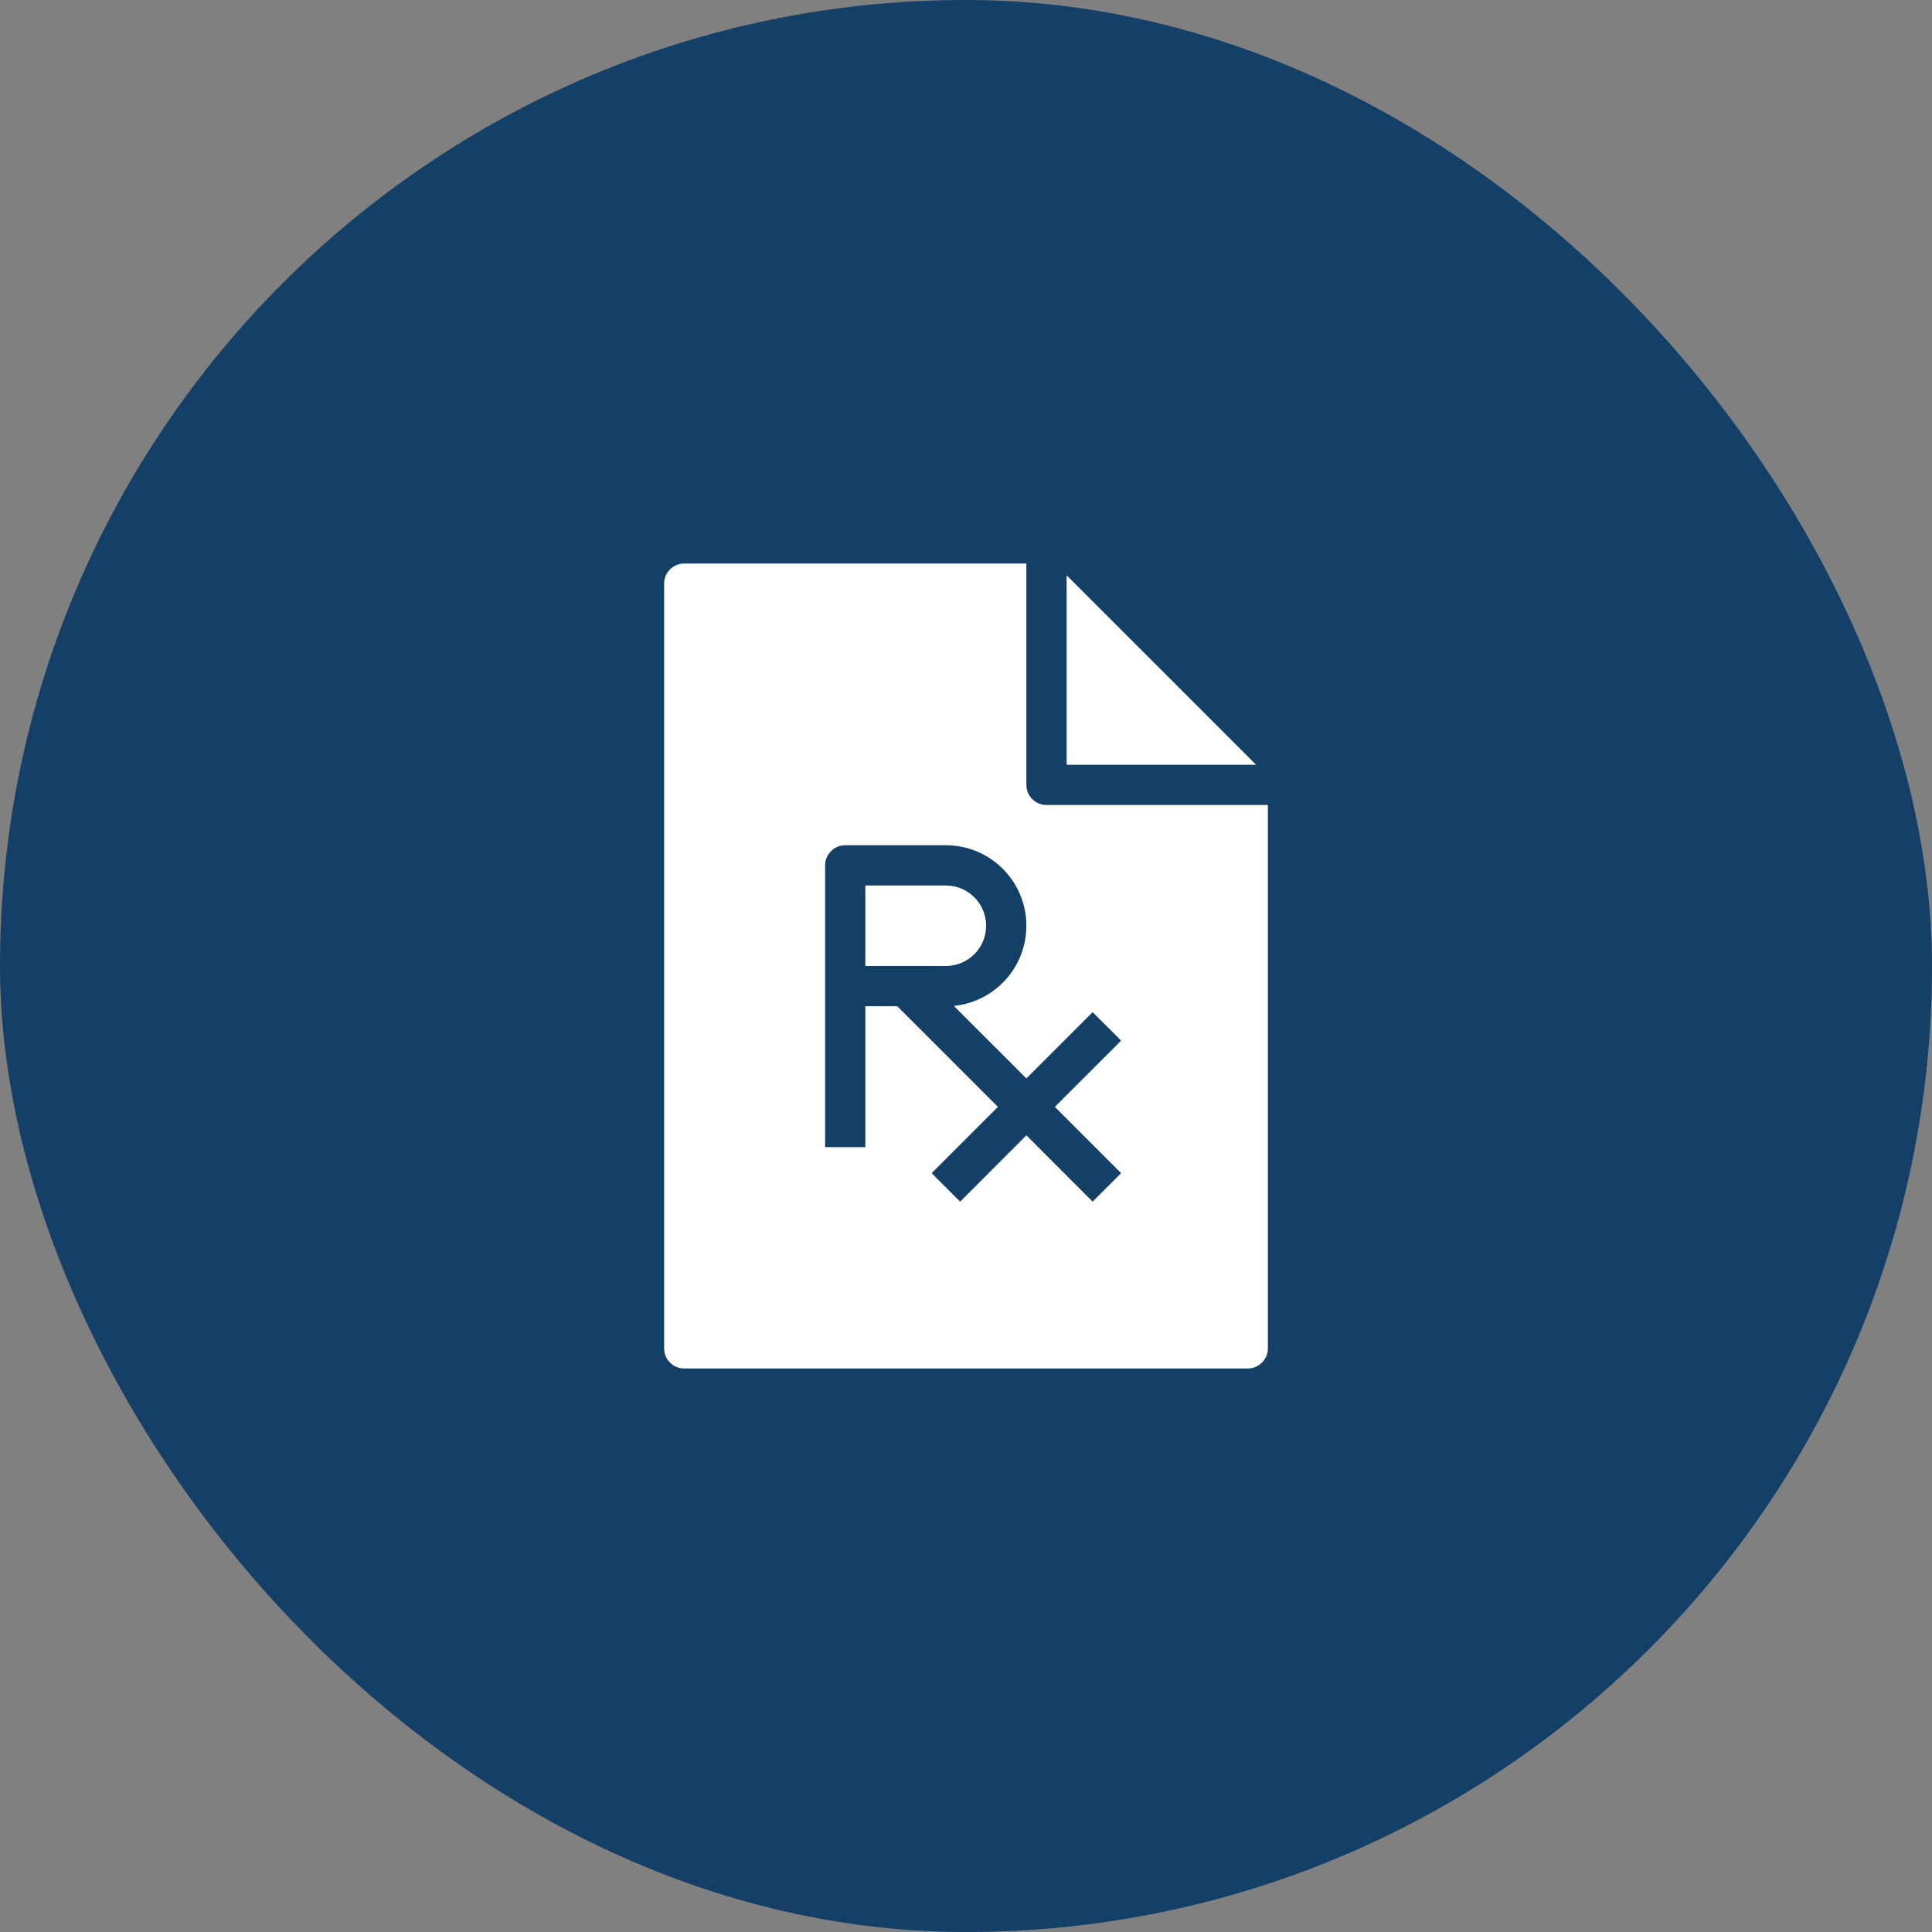
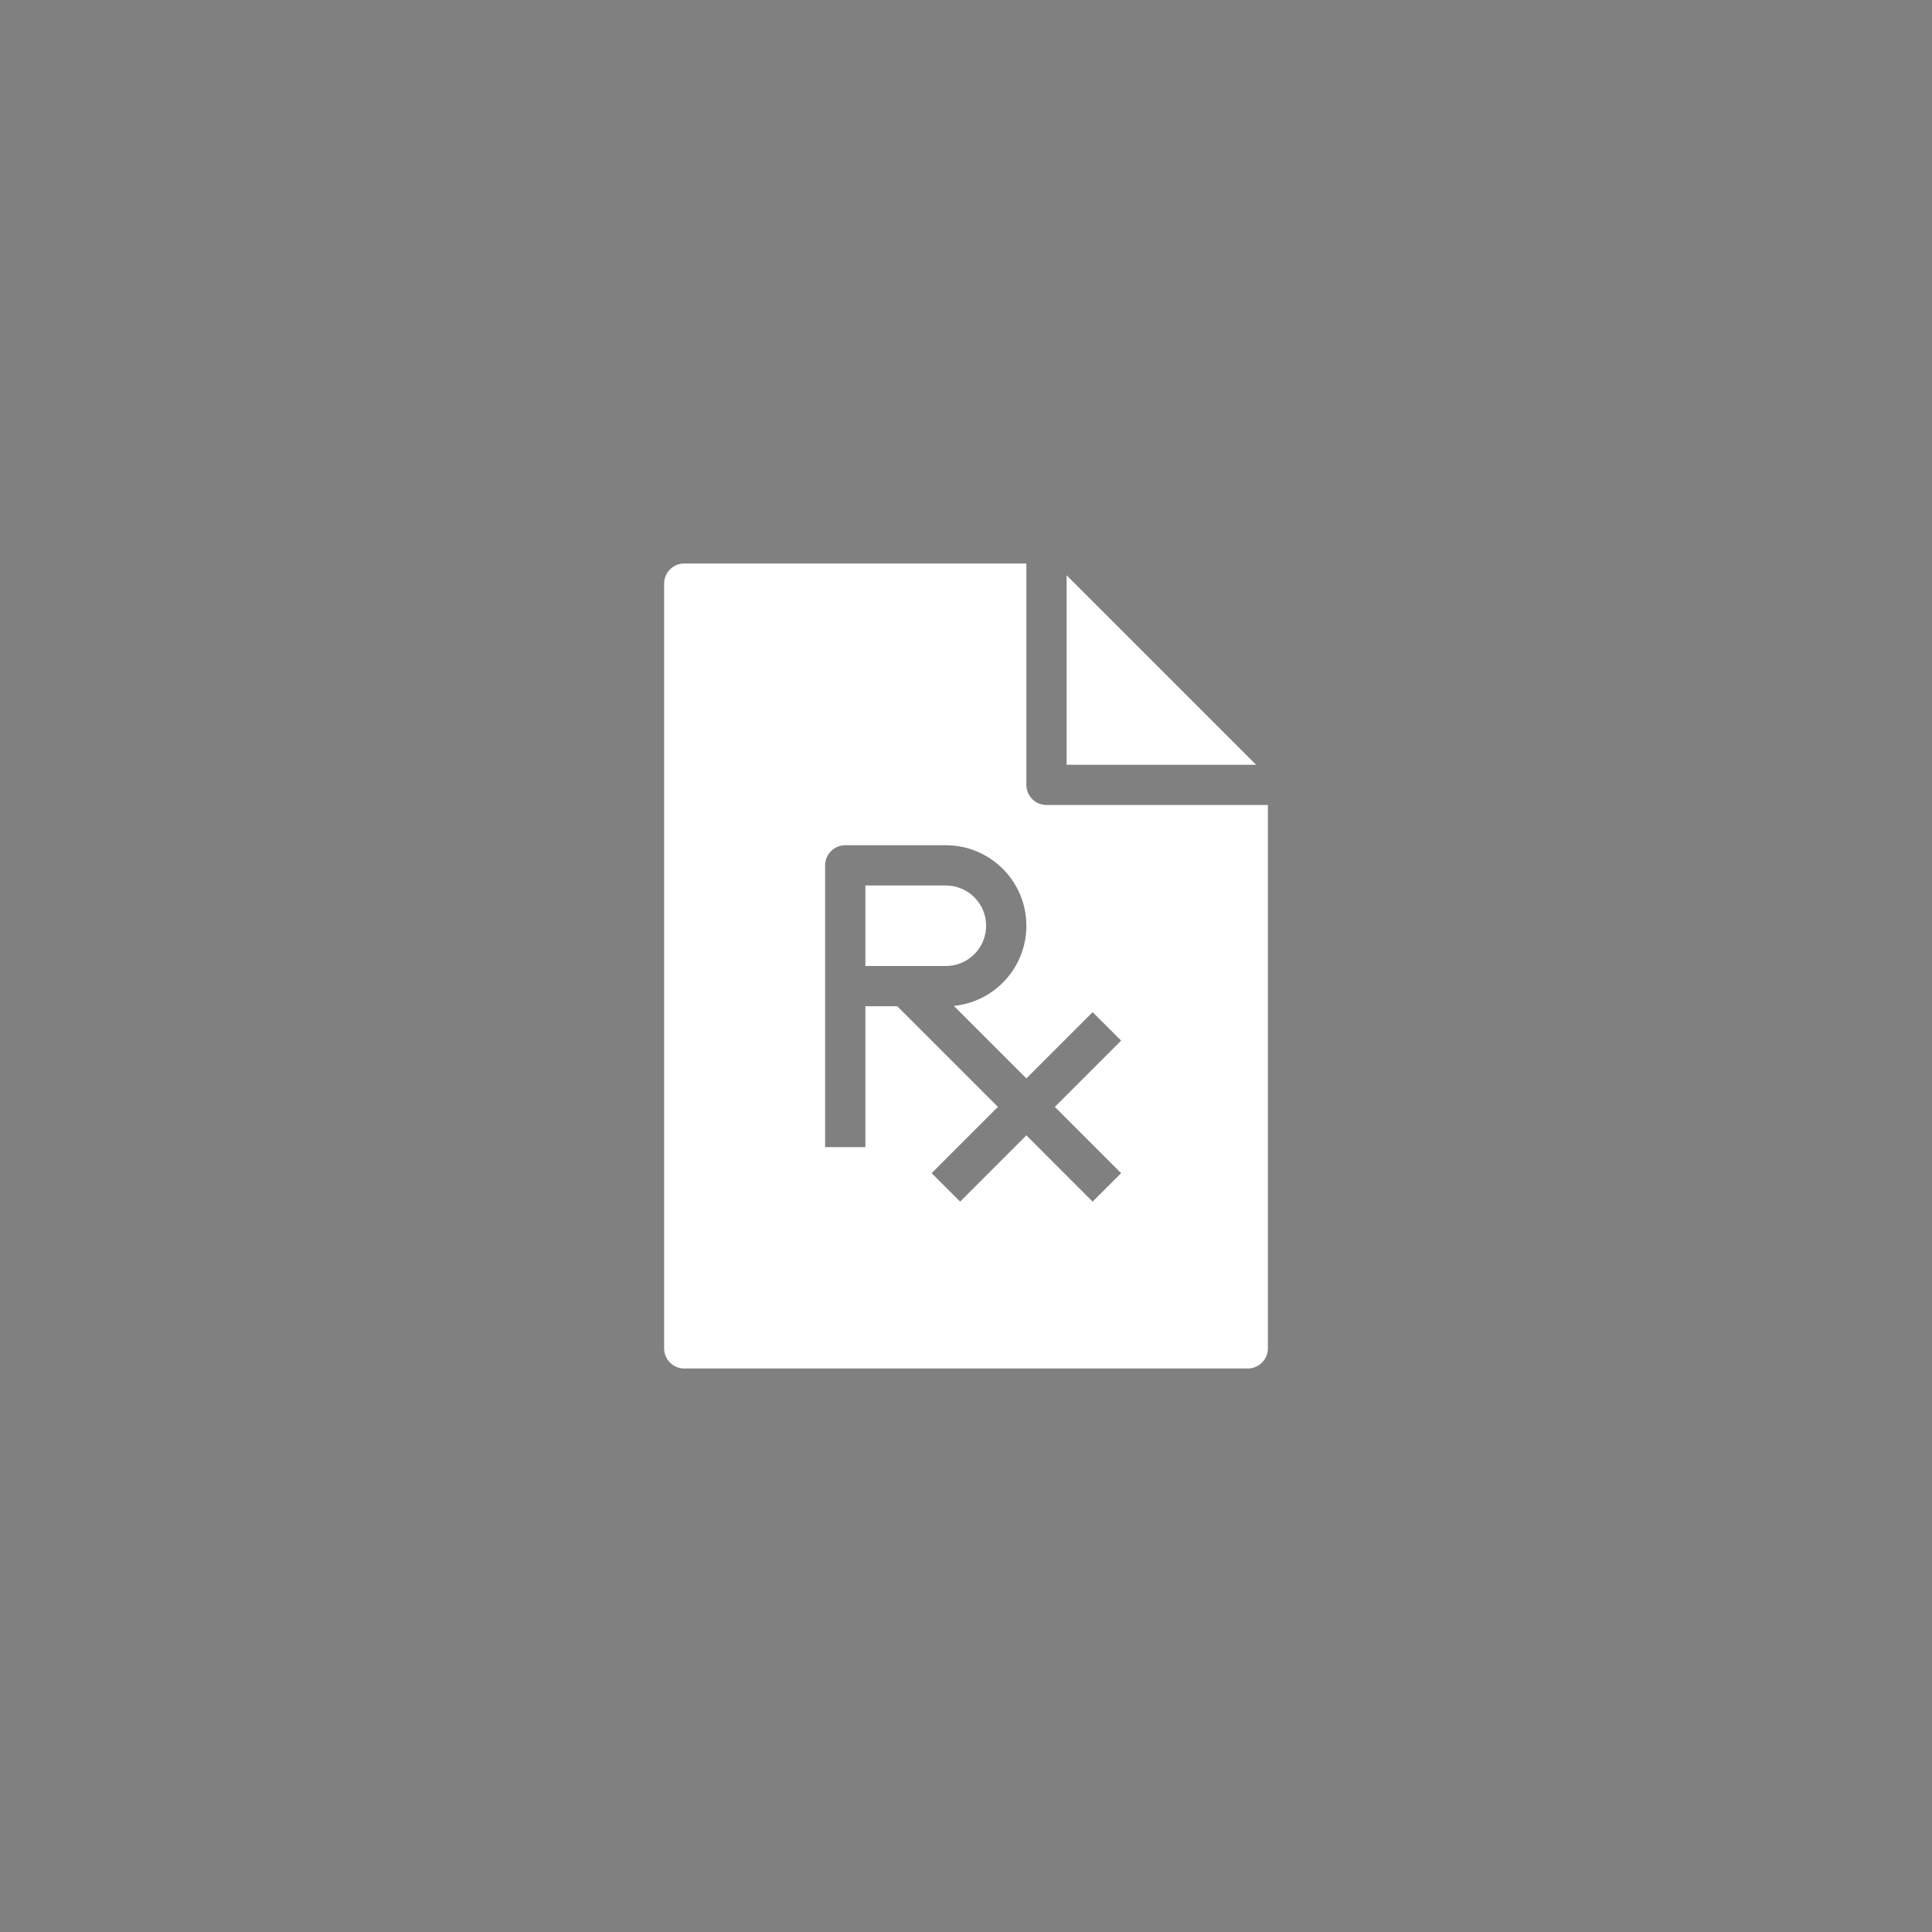
<svg xmlns="http://www.w3.org/2000/svg" width="48" height="48" viewBox="0 0 48 48" fill="none">
  <rect x="0" y="0" width="48" height="48" fill="#808080" stroke="none" />
-   <rect y="0" width="48" height="48" rx="24" fill="#143F67" />
  <path fill-rule="evenodd" clip-rule="evenodd" d="M25.5 19.5V14H17C16.724 14 16.5 14.224 16.5 14.5V33.5C16.5 33.776 16.724 34 17 34H31C31.276 34 31.5 33.776 31.5 33.5V20H26C25.724 20 25.5 19.776 25.5 19.5ZM26.5 19V14.293L31.207 19H26.5ZM20.5 21.5C20.5 21.224 20.724 21 21 21H23.5C24.605 21 25.5 21.896 25.5 23C25.5 24.038 24.709 24.892 23.697 24.991L25.5 26.793L27.146 25.147L27.854 25.854L26.207 27.5L27.854 29.147L27.146 29.854L25.5 28.207L23.854 29.854L23.146 29.147L24.793 27.5L22.293 25H21.5V28.5H20.5V24.5V21.5ZM23.5 24H21.5V22H23.5C24.052 22 24.5 22.448 24.5 23C24.5 23.552 24.052 24 23.5 24Z" fill="white" />
</svg>